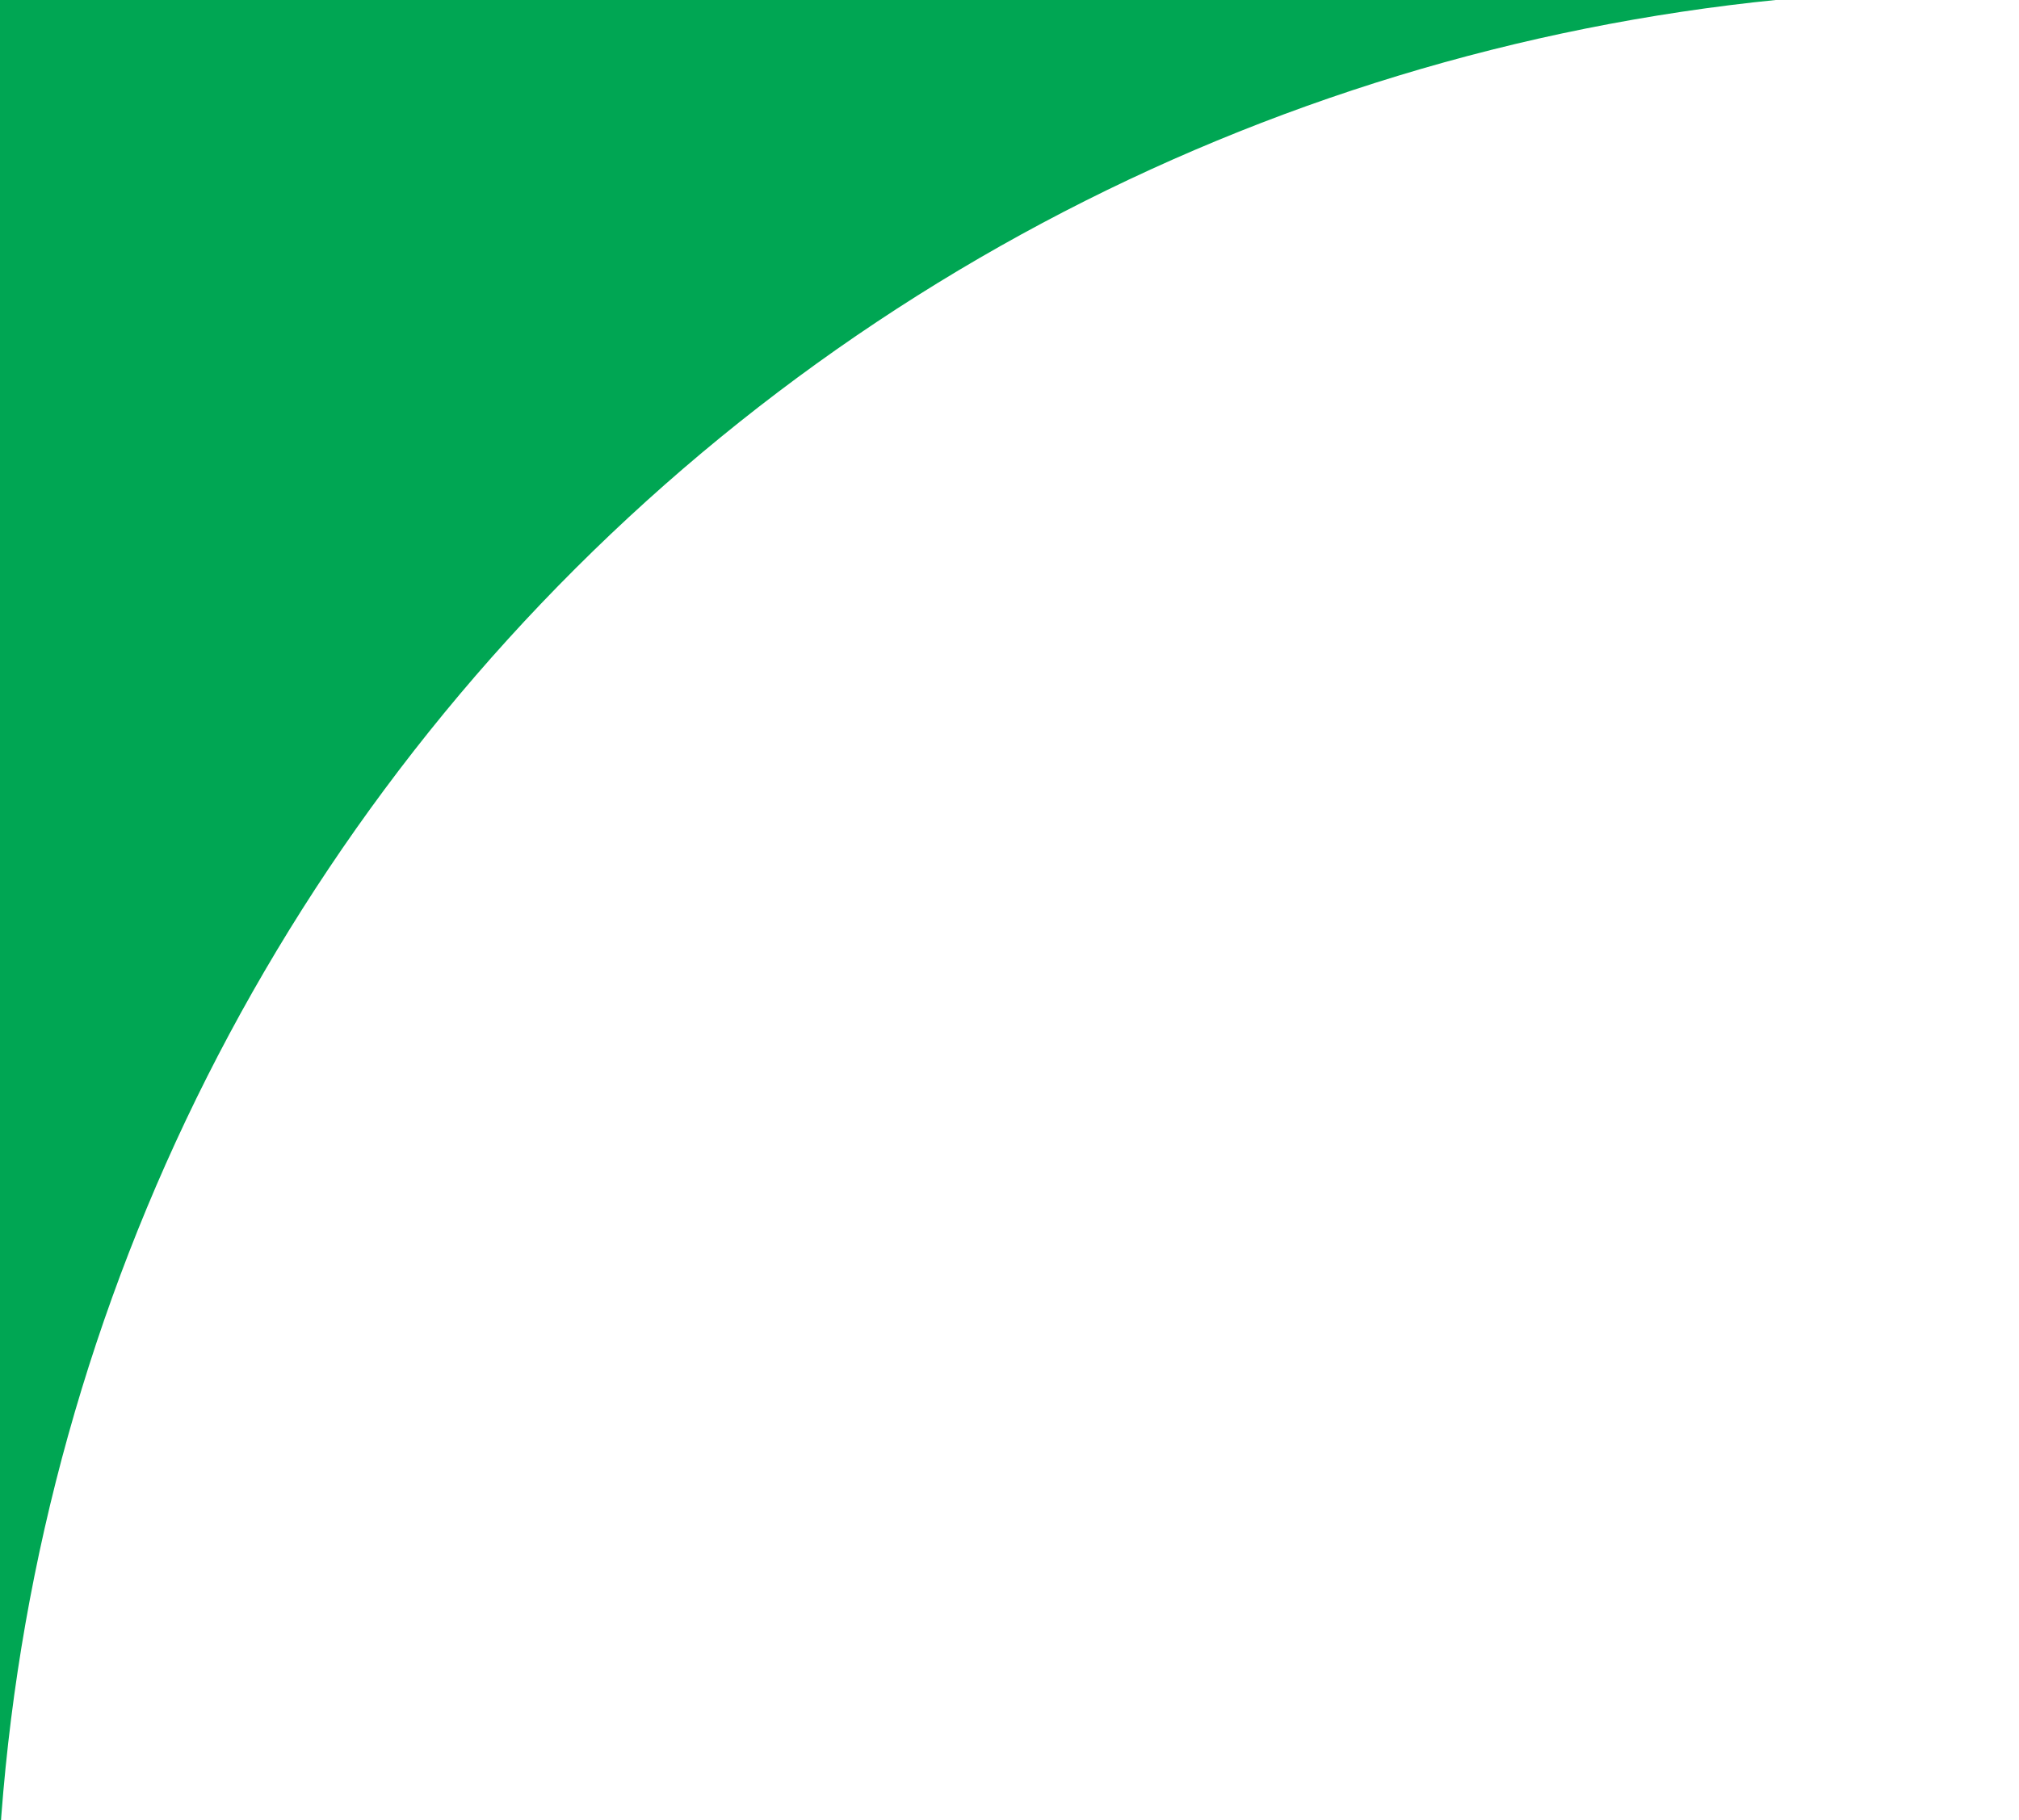
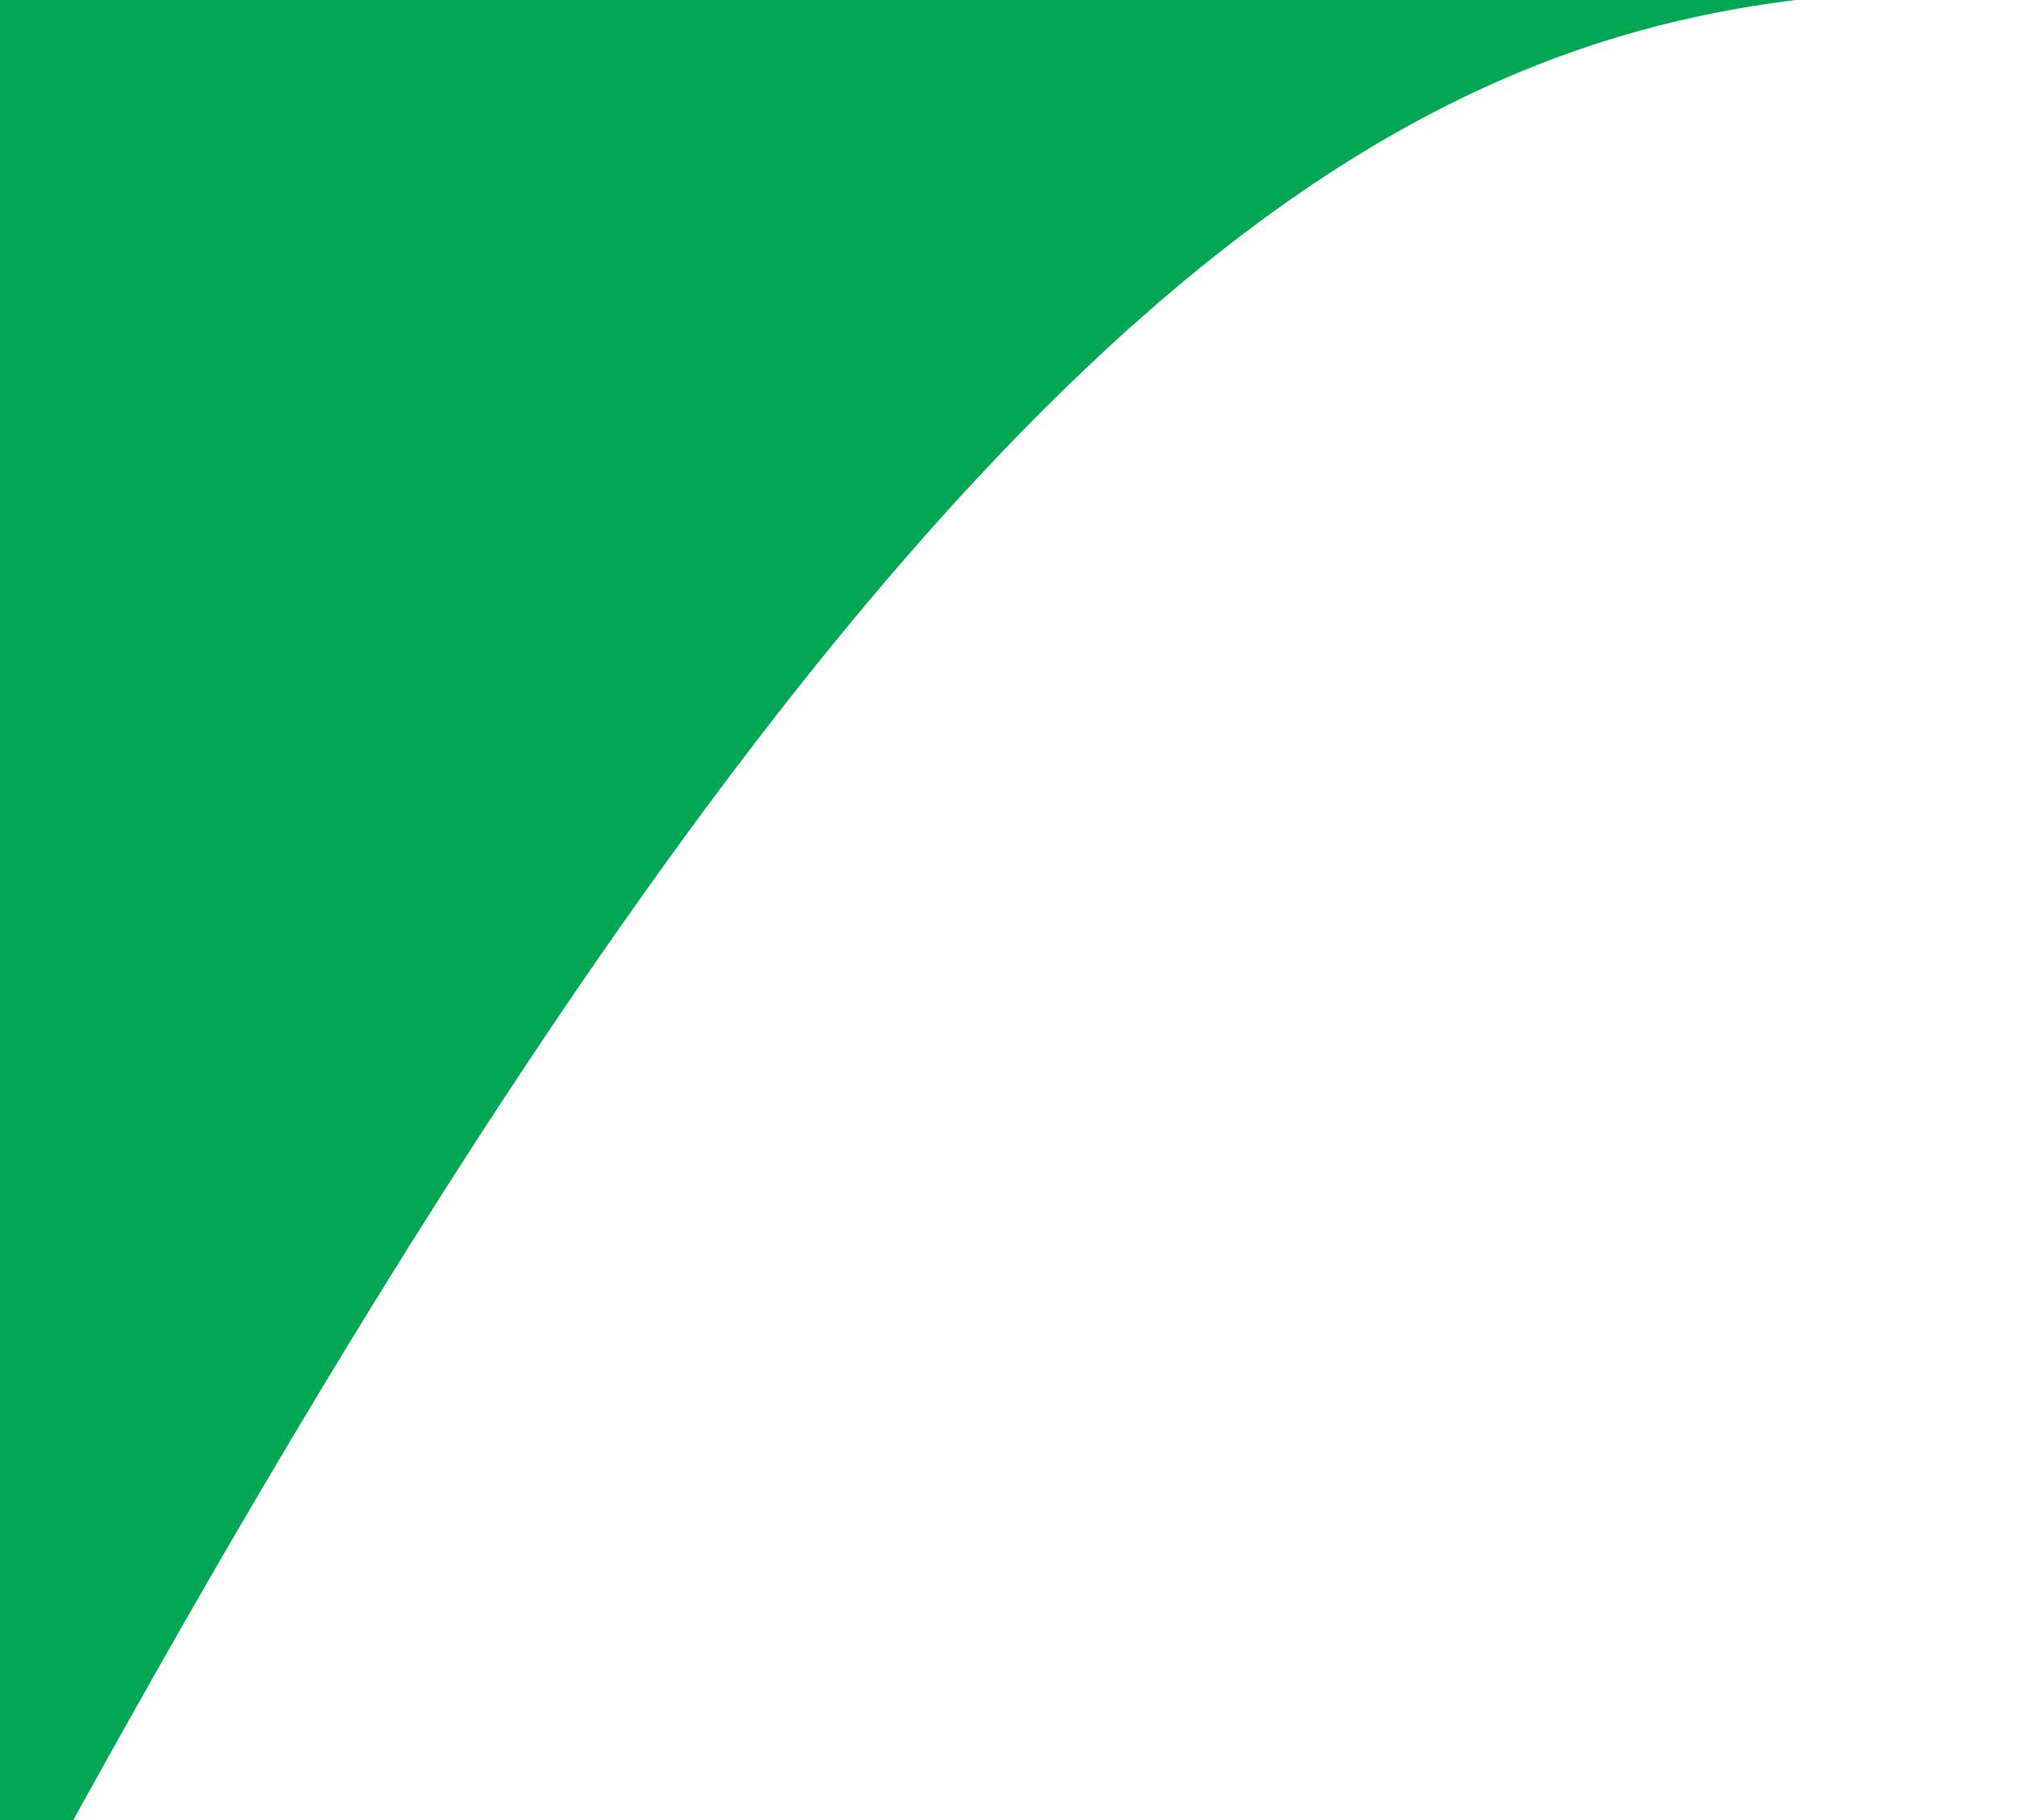
<svg xmlns="http://www.w3.org/2000/svg" width="173" height="156" viewBox="0 0 173 156" fill="none">
-   <path d="M-83.936 168.182L-0.369 168.182C-0.315 123.365 17.554 80.399 49.318 48.708C81.081 17.017 124.147 -0.81 169.067 -0.864L250.682 -1.473L250.682 -84.24L169.067 -84.24C101.991 -84.159 37.686 -57.539 -9.744 -10.218C-57.174 37.103 -83.856 101.261 -83.936 168.182Z" fill="#00A653" />
+   <path d="M-83.936 168.182L-0.369 168.182C81.081 17.017 124.147 -0.81 169.067 -0.864L250.682 -1.473L250.682 -84.24L169.067 -84.24C101.991 -84.159 37.686 -57.539 -9.744 -10.218C-57.174 37.103 -83.856 101.261 -83.936 168.182Z" fill="#00A653" />
</svg>